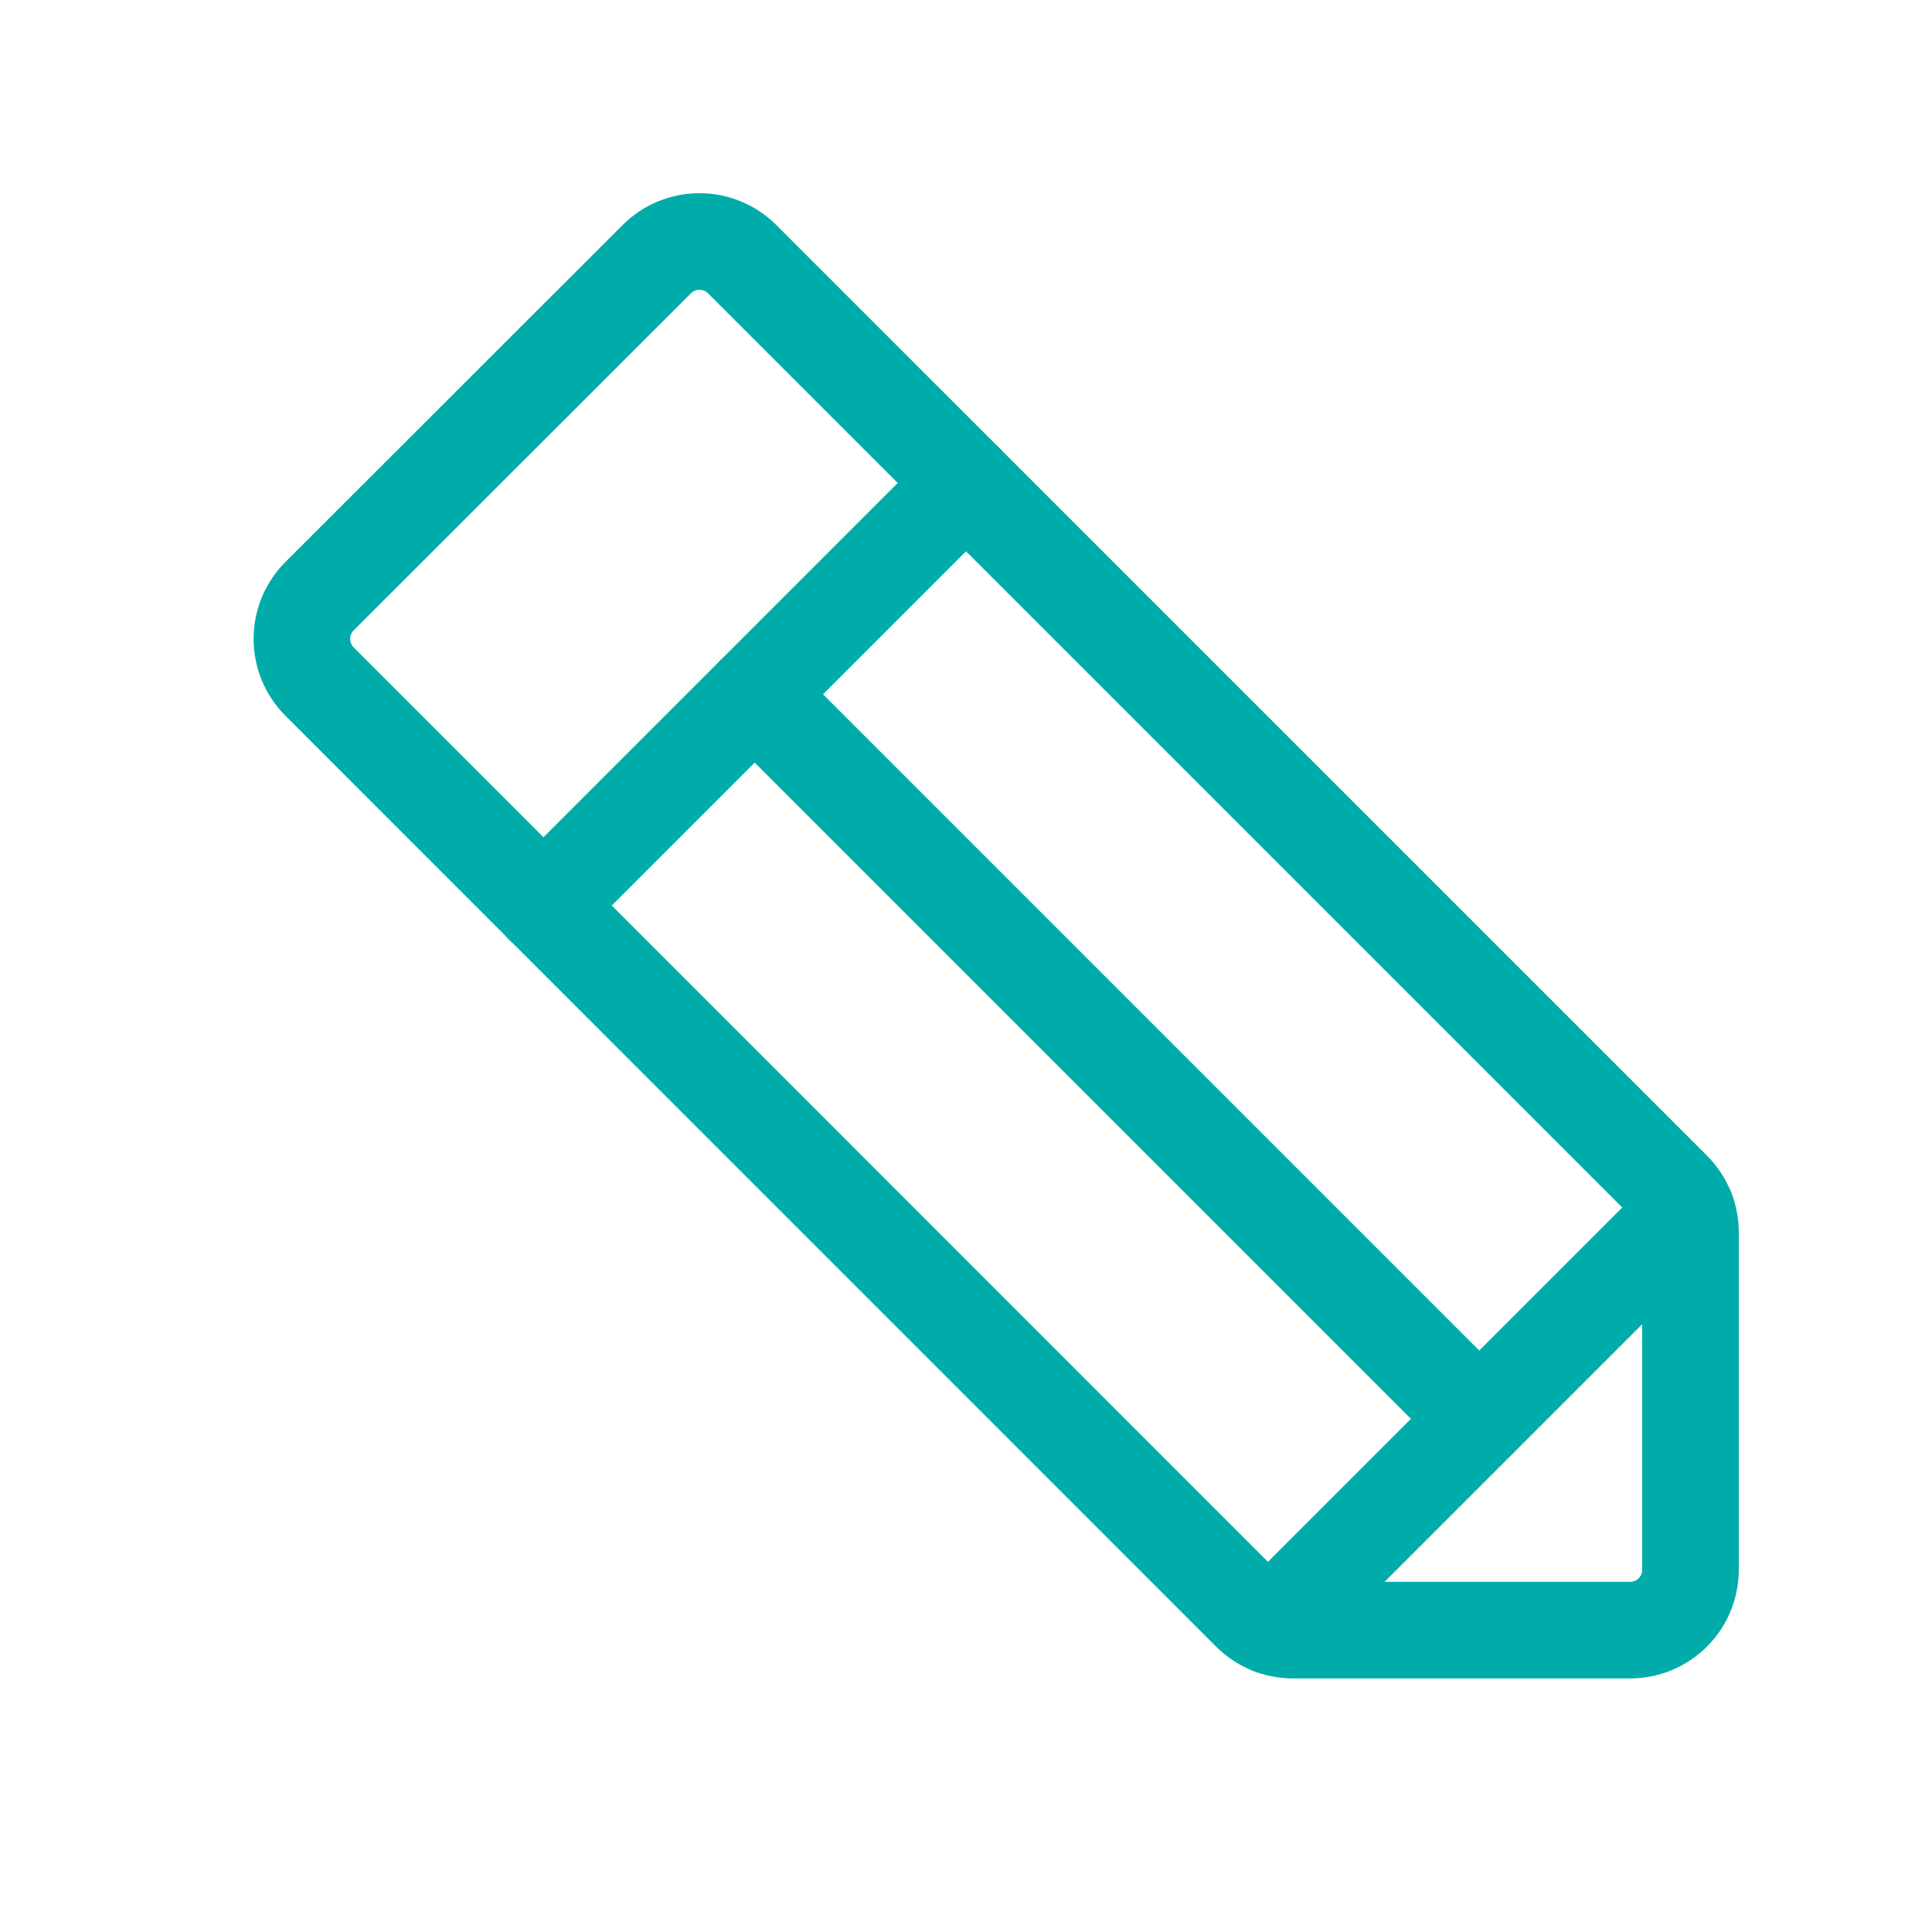
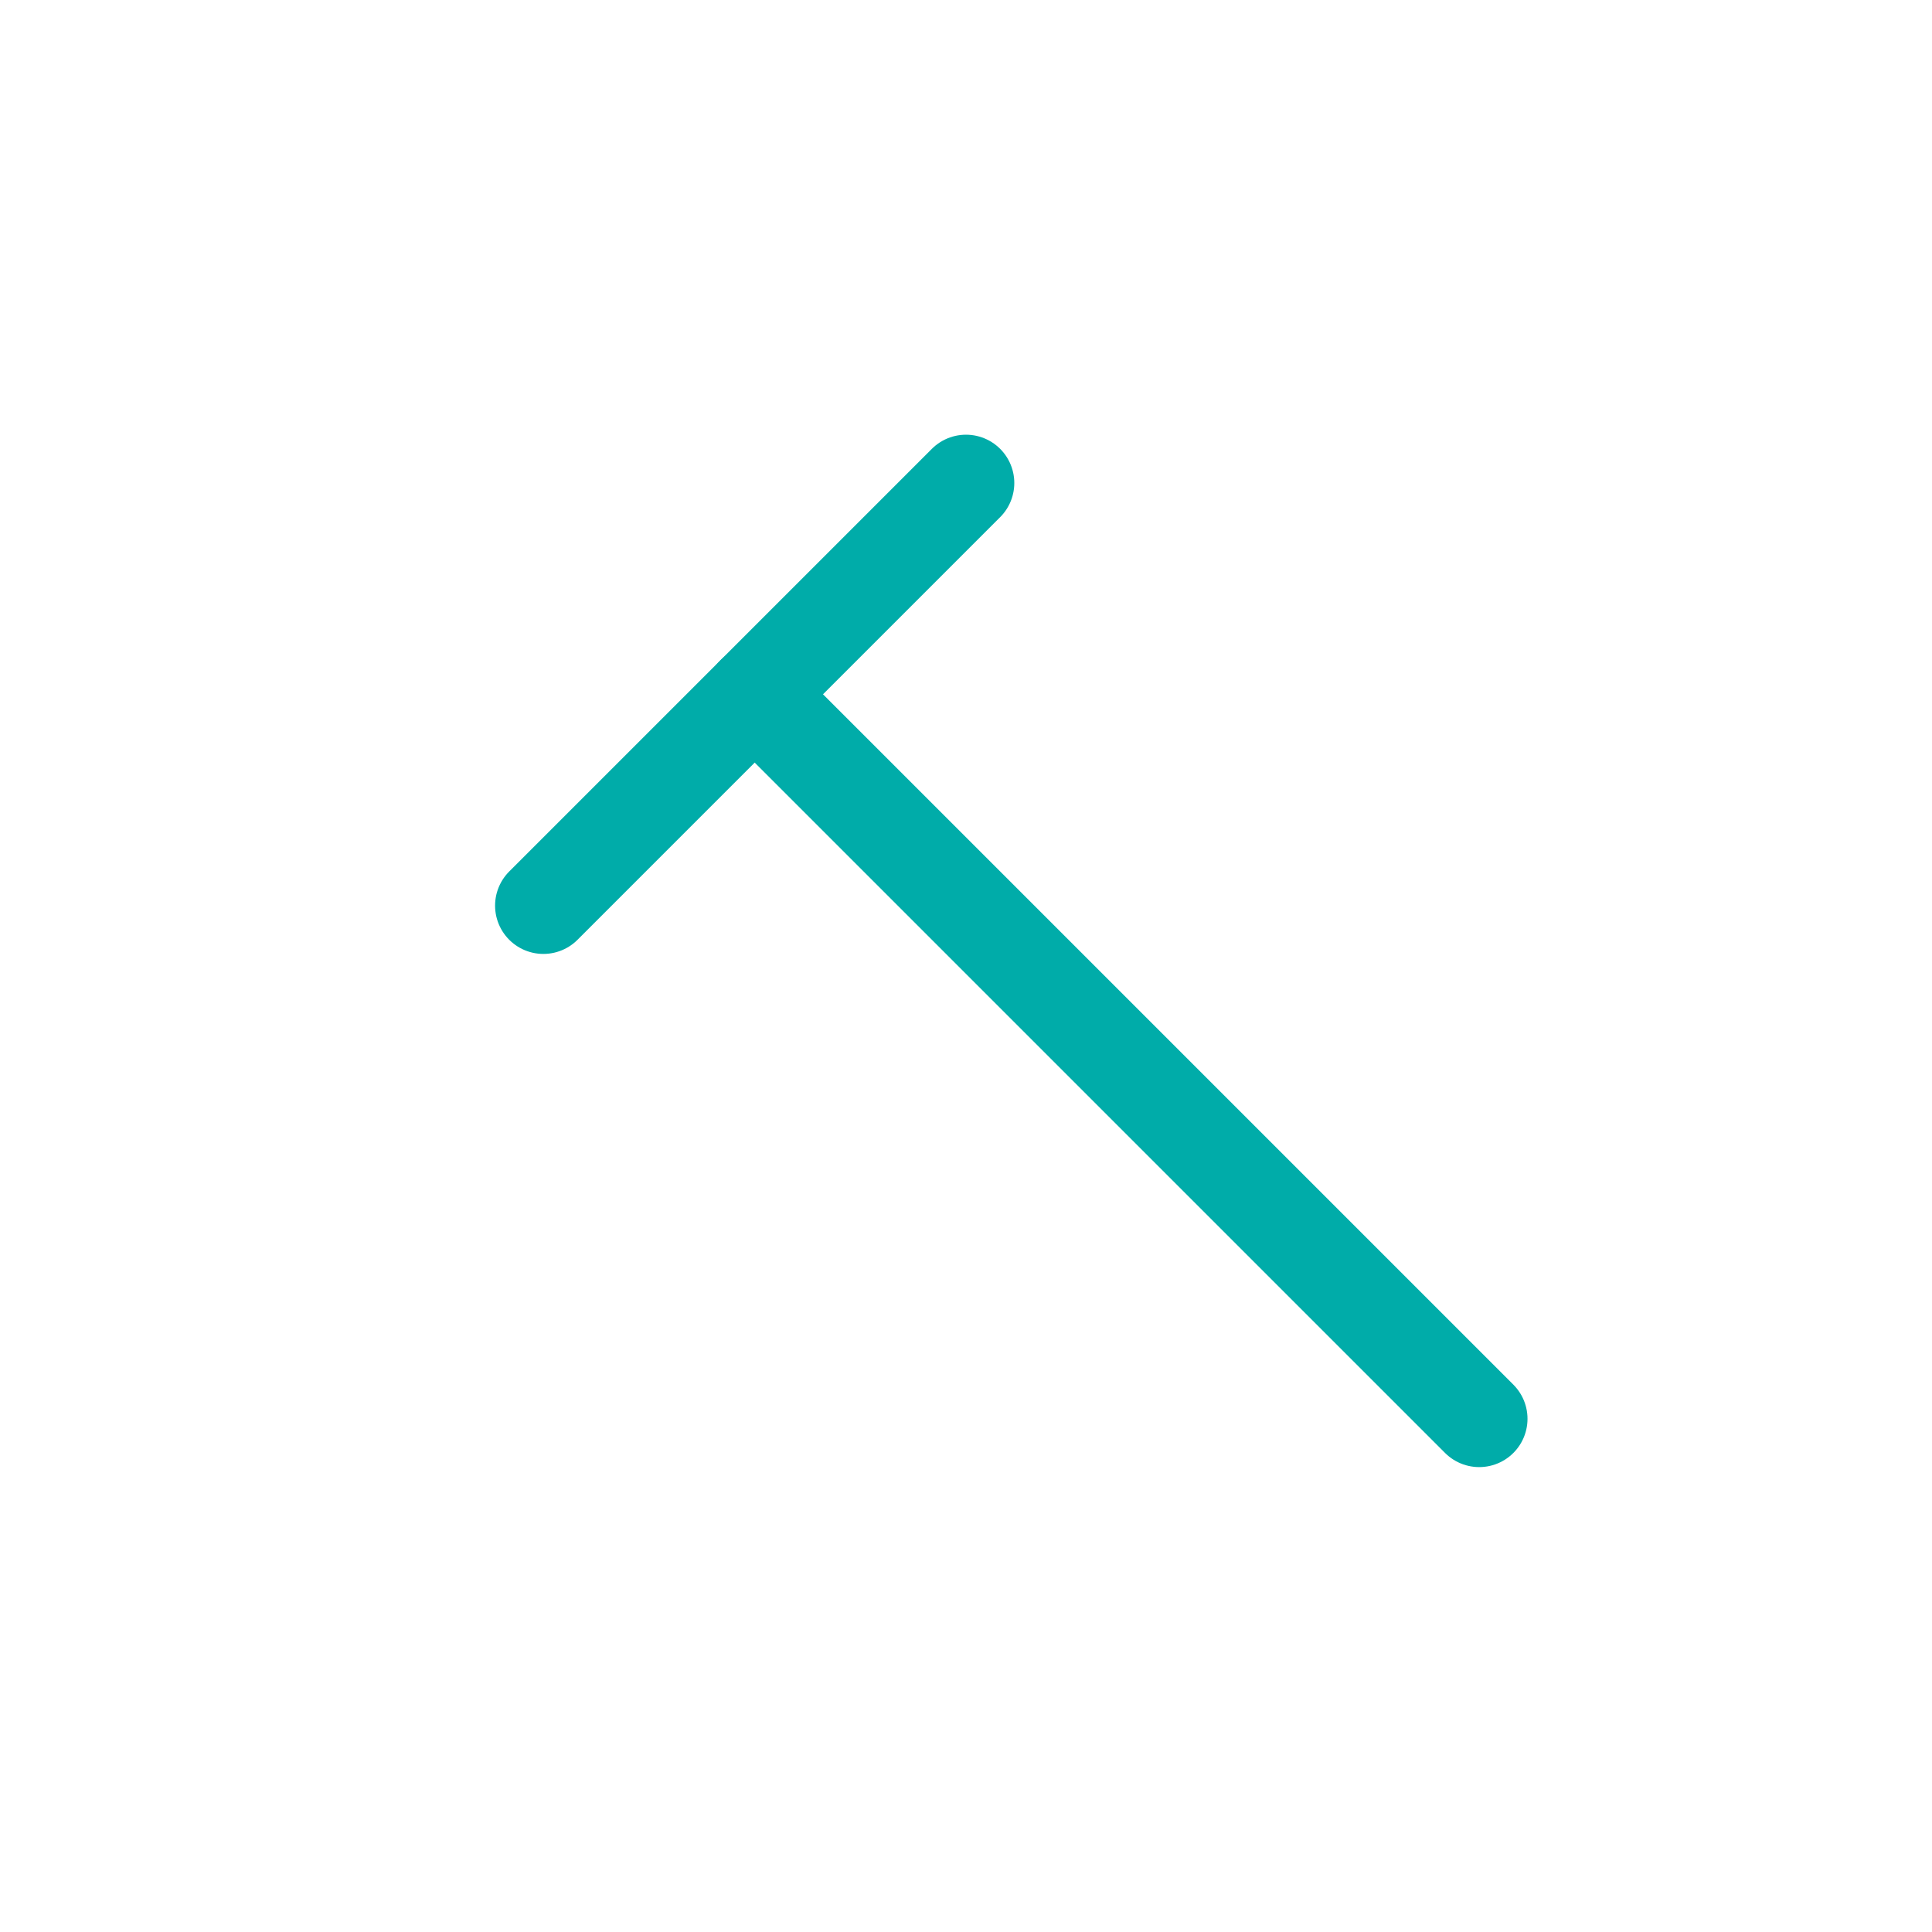
<svg xmlns="http://www.w3.org/2000/svg" width="60" height="60" viewBox="0 0 60 60" fill="none">
  <g clip-path="url(#clip0_390_341)">
-     <path d="M40.151 50.625H50.625C51.122 50.625 51.599 50.427 51.951 50.076C52.303 49.724 52.5 49.247 52.5 48.75V38.276C52.5 37.779 52.303 37.303 51.952 36.951L23.048 8.048C22.697 7.697 22.22 7.5 21.723 7.5C21.226 7.5 20.749 7.697 20.398 8.048L9.923 18.515C9.572 18.867 9.375 19.344 9.375 19.841C9.375 20.338 9.572 20.815 9.923 21.166L38.827 50.076C39.178 50.427 39.654 50.625 40.151 50.625Z" stroke="#00ACA9" stroke-width="3" stroke-linecap="round" stroke-linejoin="round" />
    <path d="M30 15L16.875 28.125" stroke="#00ACA9" stroke-width="3" stroke-linecap="round" stroke-linejoin="round" />
    <path d="M23.438 21.562L45.938 44.062" stroke="#00ACA9" stroke-width="3" stroke-linecap="round" stroke-linejoin="round" />
-     <path d="M39.497 50.506L52.383 37.62" stroke="#00ACA9" stroke-width="3" stroke-linecap="round" stroke-linejoin="round" />
  </g>
  <defs>
    <clipPath id="clip0_390_341">
      <rect width="60" height="60" fill="white" />
    </clipPath>
  </defs>
</svg>